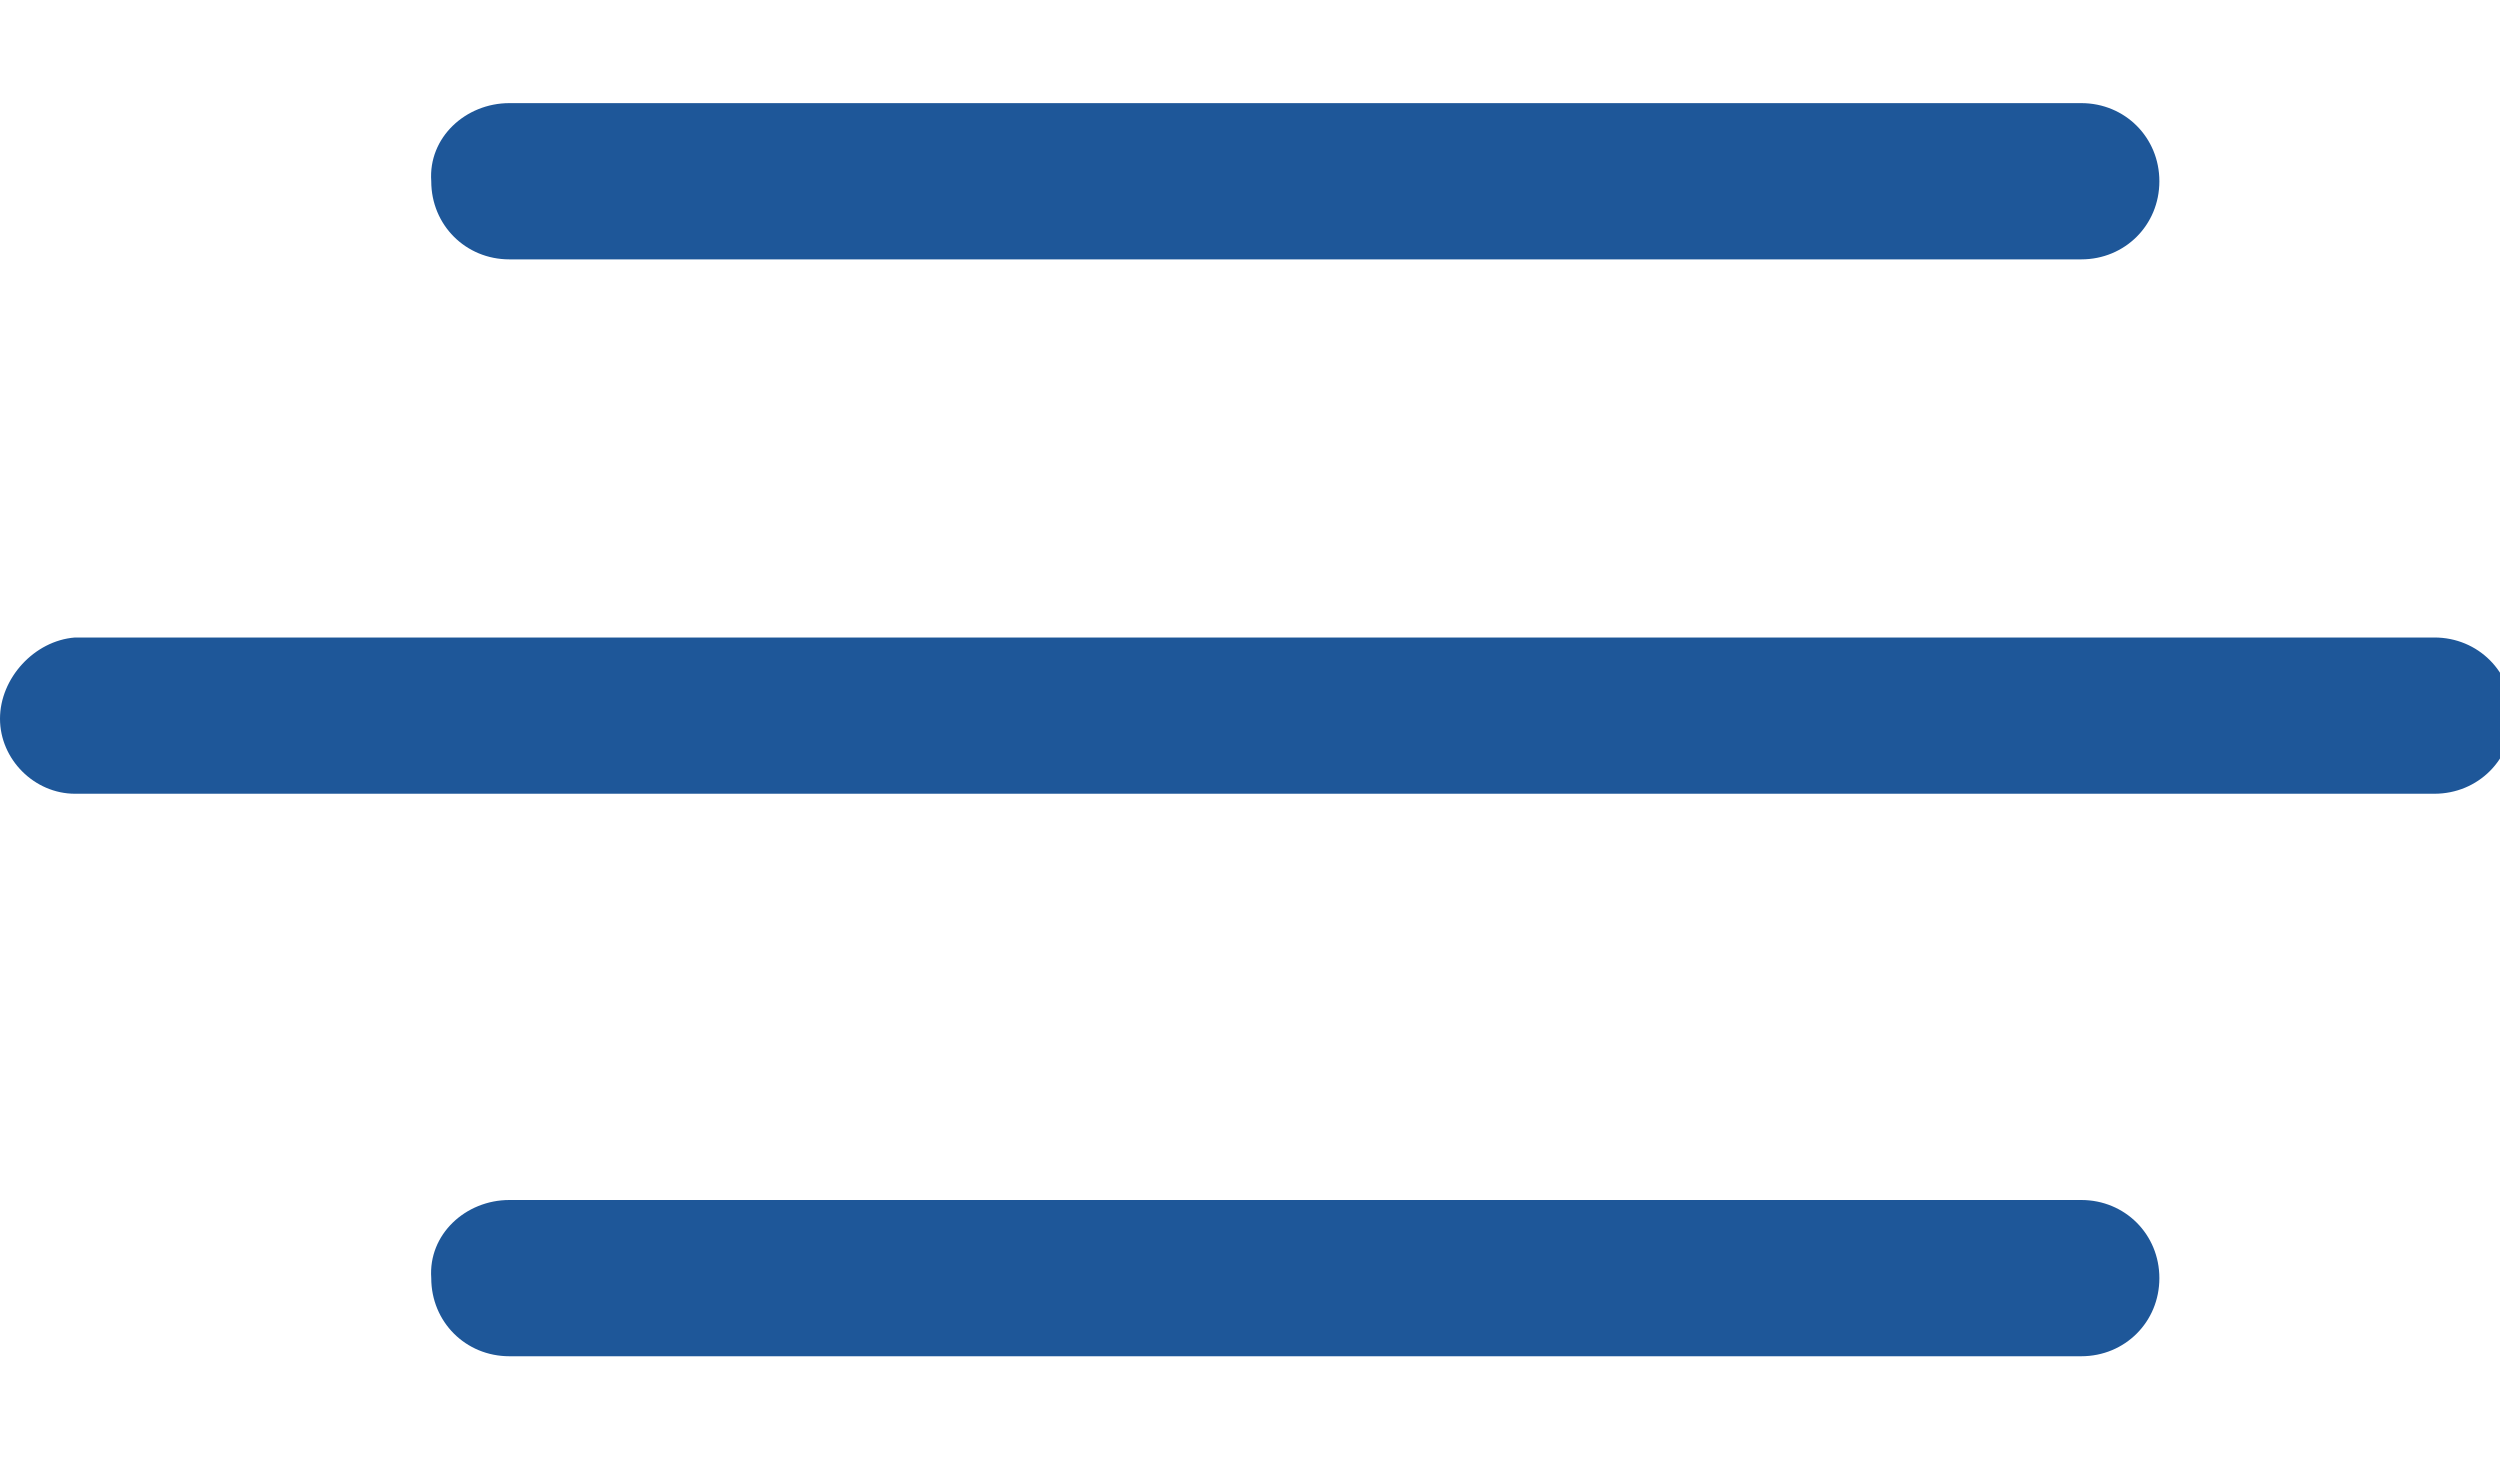
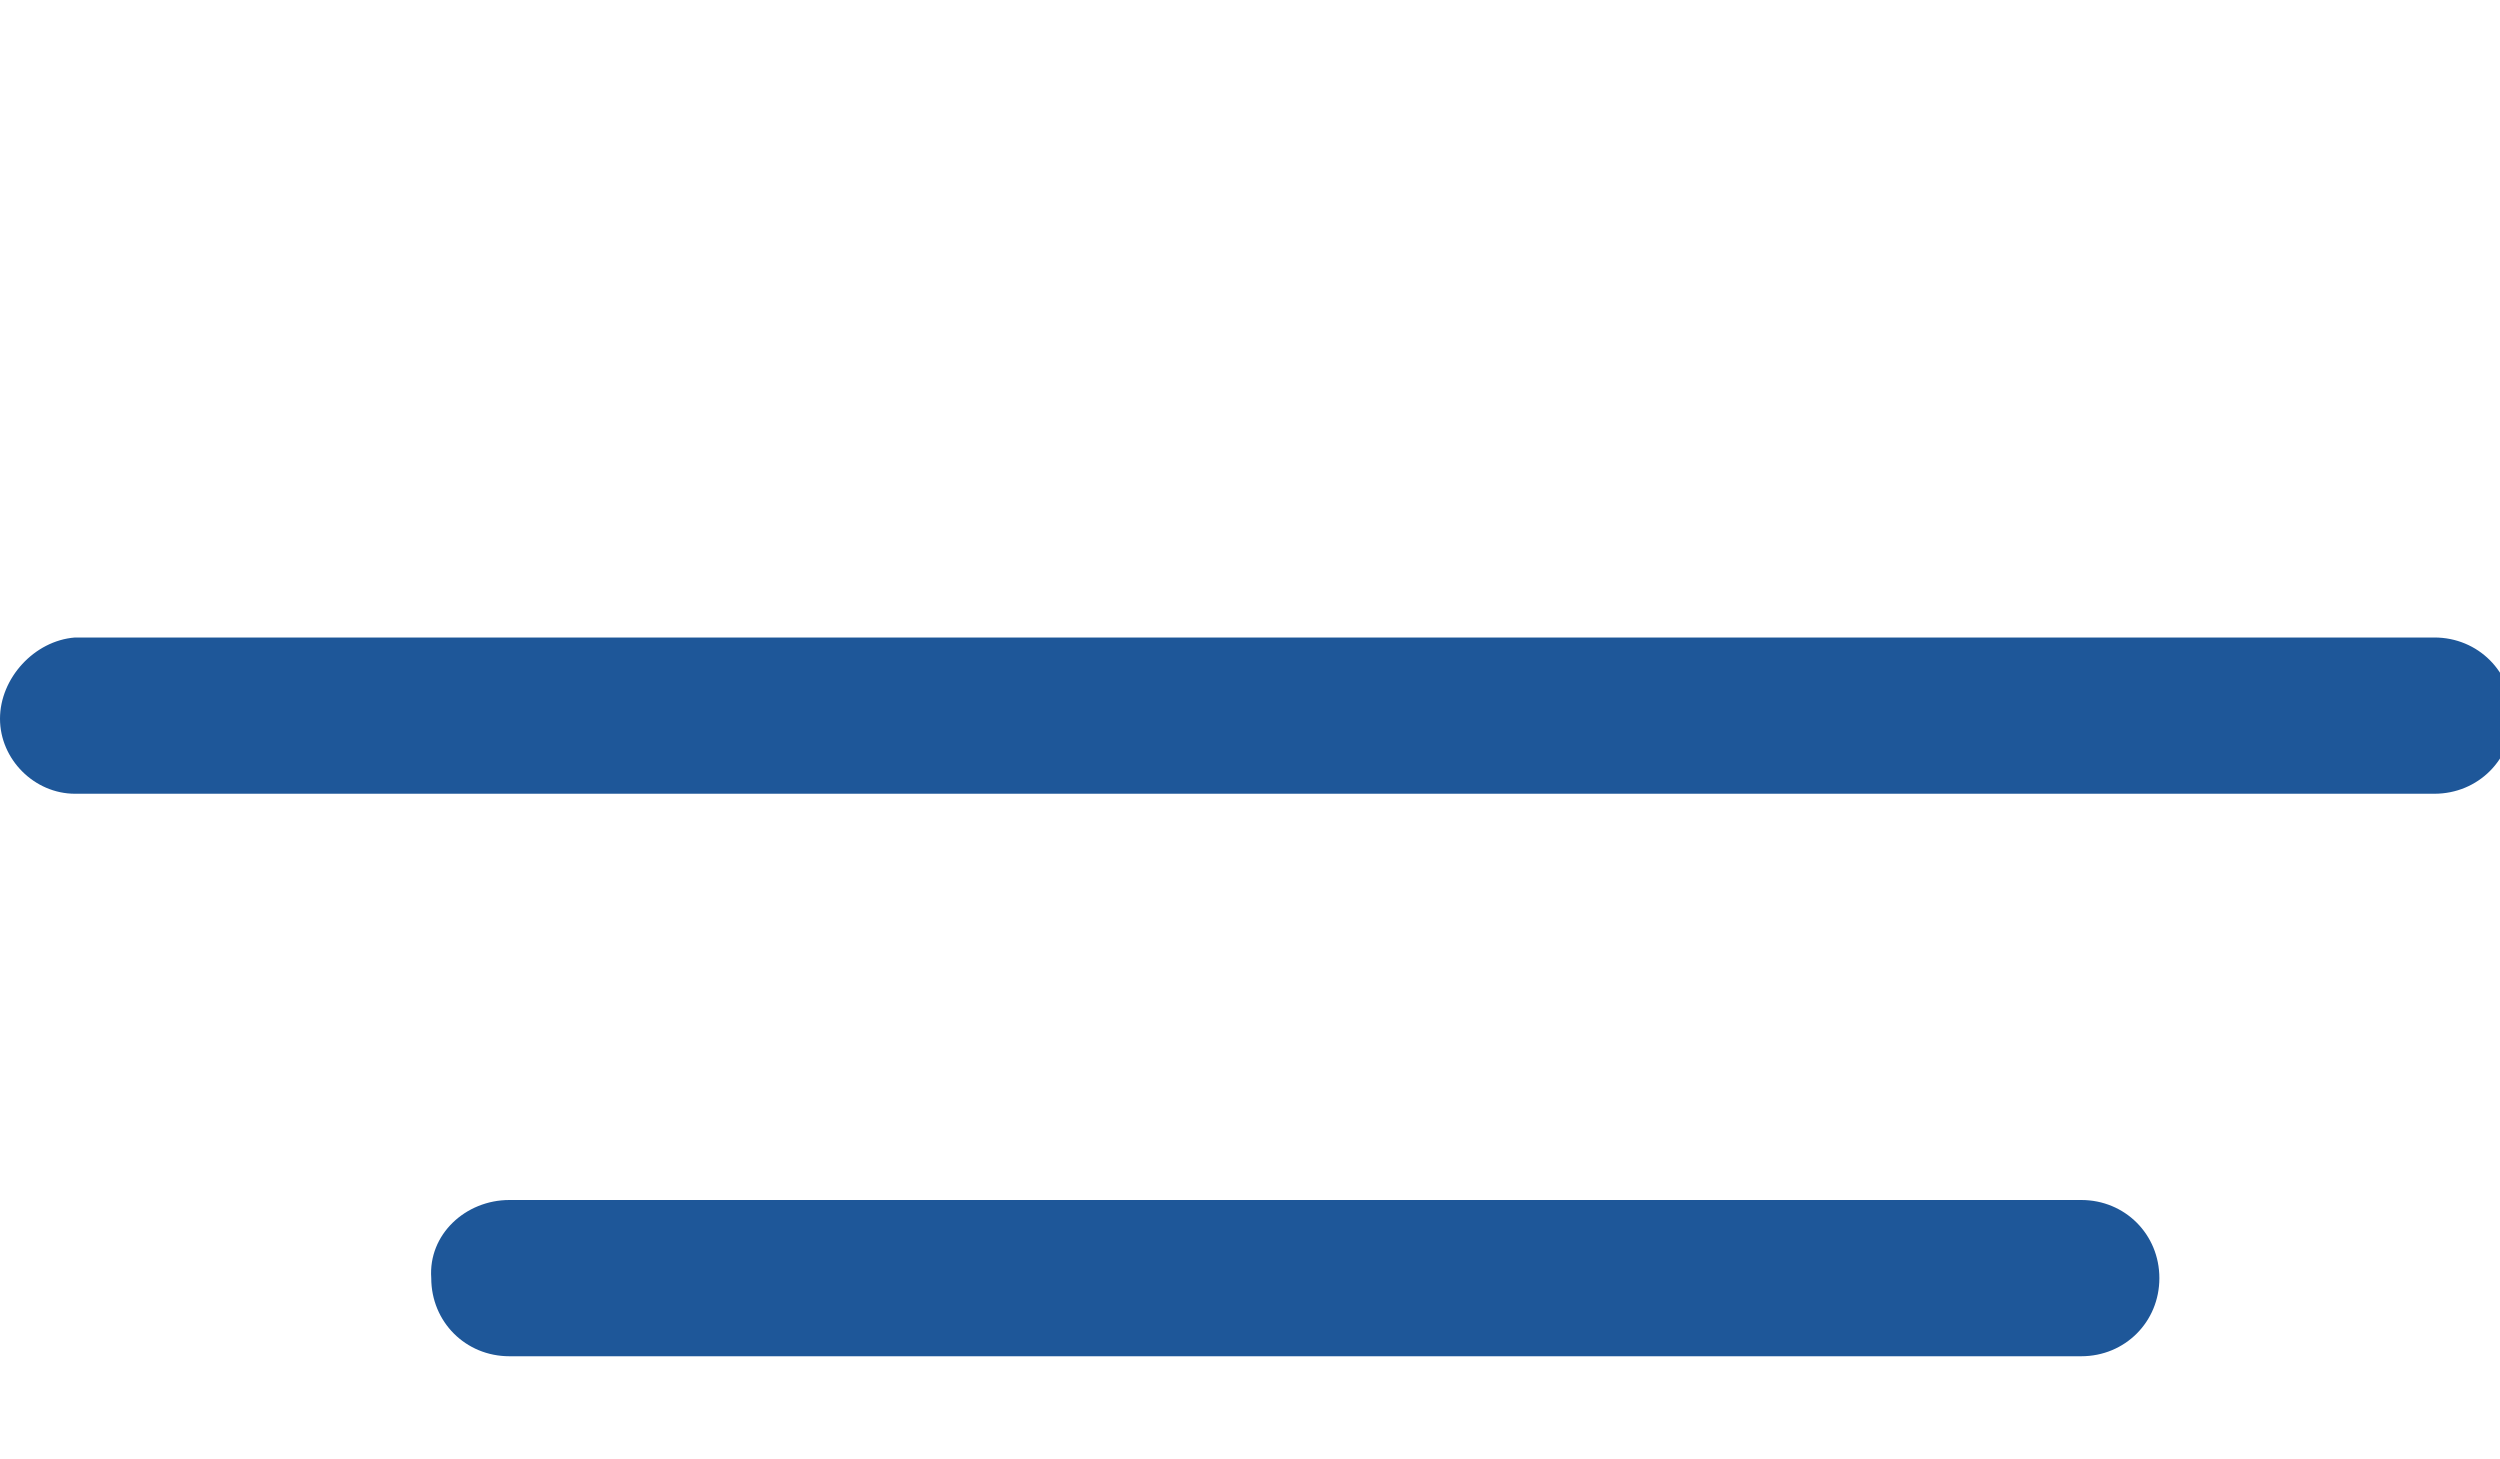
<svg xmlns="http://www.w3.org/2000/svg" version="1.1" id="Layer_1" x="0px" y="0px" viewBox="0 0 80 46.7" style="enable-background:new 0 0 80 46.7;" xml:space="preserve">
  <style type="text/css">
	.st0{fill:#1E5799;}
</style>
  <path class="st0" d="M2.4,20.4h75.5c1.4,0,2.5,1.1,2.5,2.5s-1.1,2.5-2.5,2.5H2.4C1.1,25.4,0,24.3,0,23S1.1,20.5,2.4,20.4z" />
  <path class="st0" d="M16.3,38.4h50.3c1.4,0,2.5,1.1,2.5,2.5s-1.1,2.5-2.5,2.5H16.3c-1.4,0-2.5-1.1-2.5-2.5  C13.7,39.5,14.9,38.4,16.3,38.4z" />
-   <path class="st0" d="M16.3,3.3h50.3c1.4,0,2.5,1.1,2.5,2.5S68,8.3,66.6,8.3H16.3c-1.4,0-2.5-1.1-2.5-2.5C13.7,4.4,14.9,3.3,16.3,3.3  z" />
</svg>